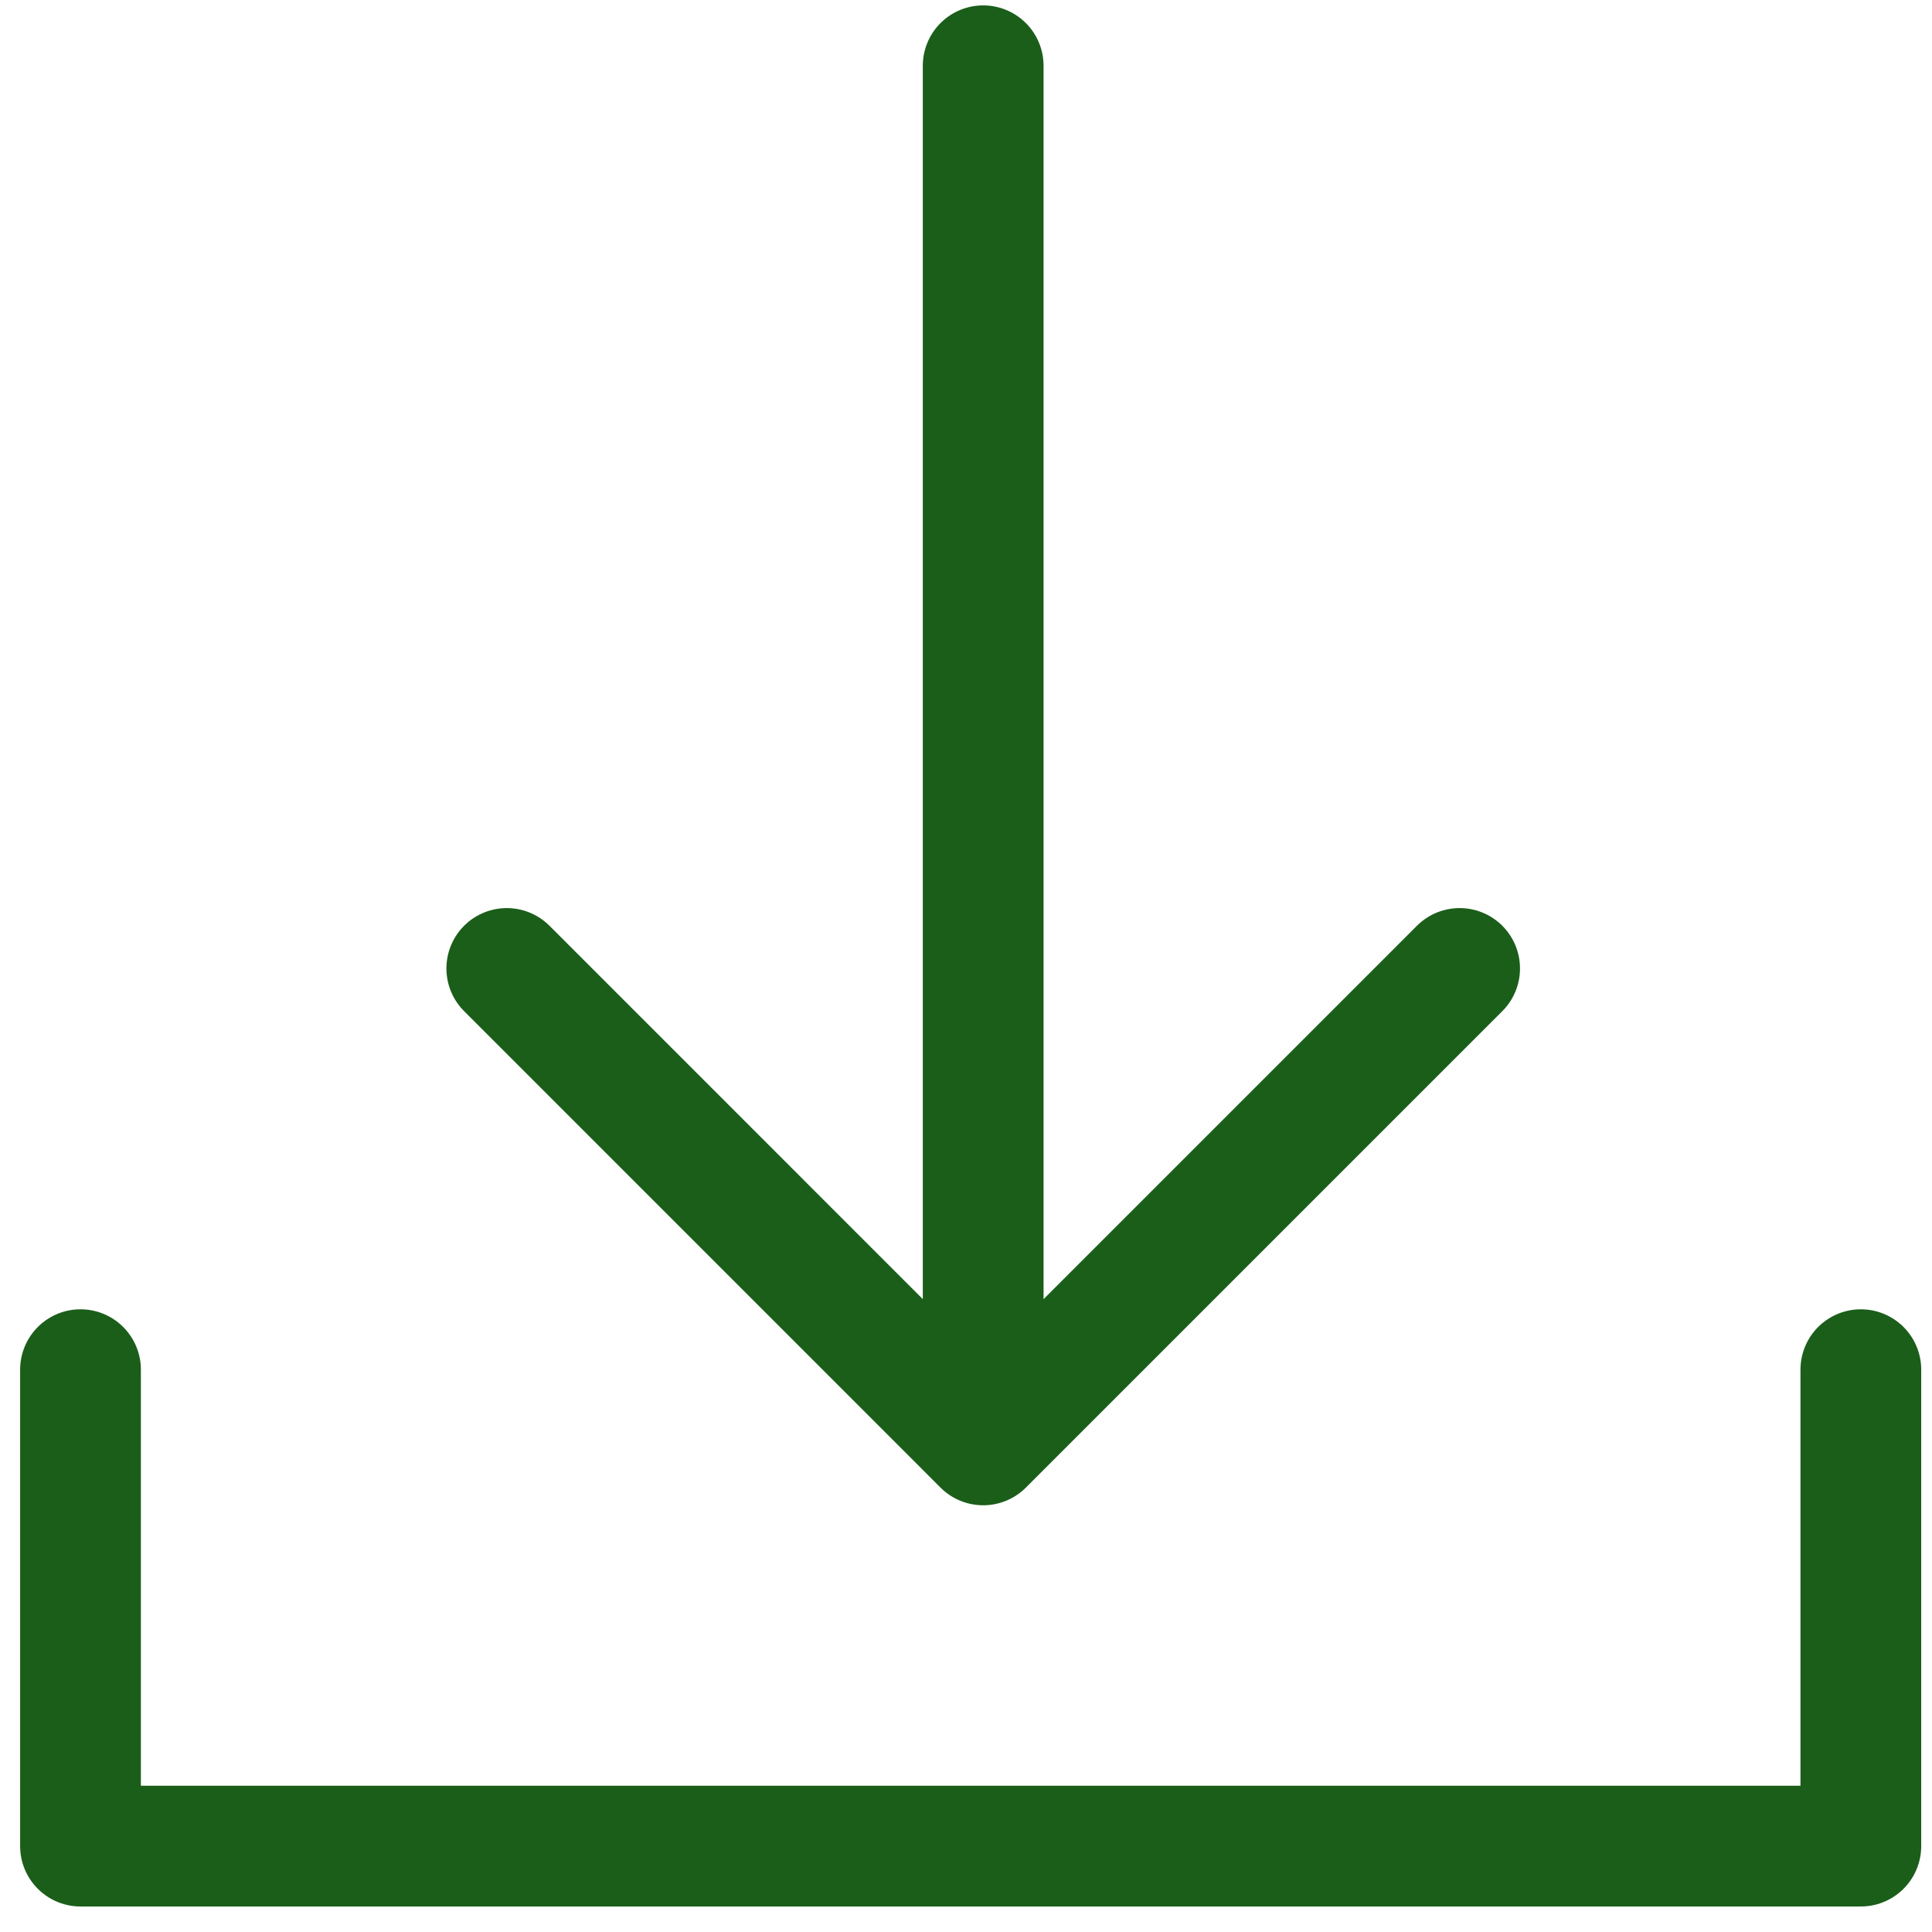
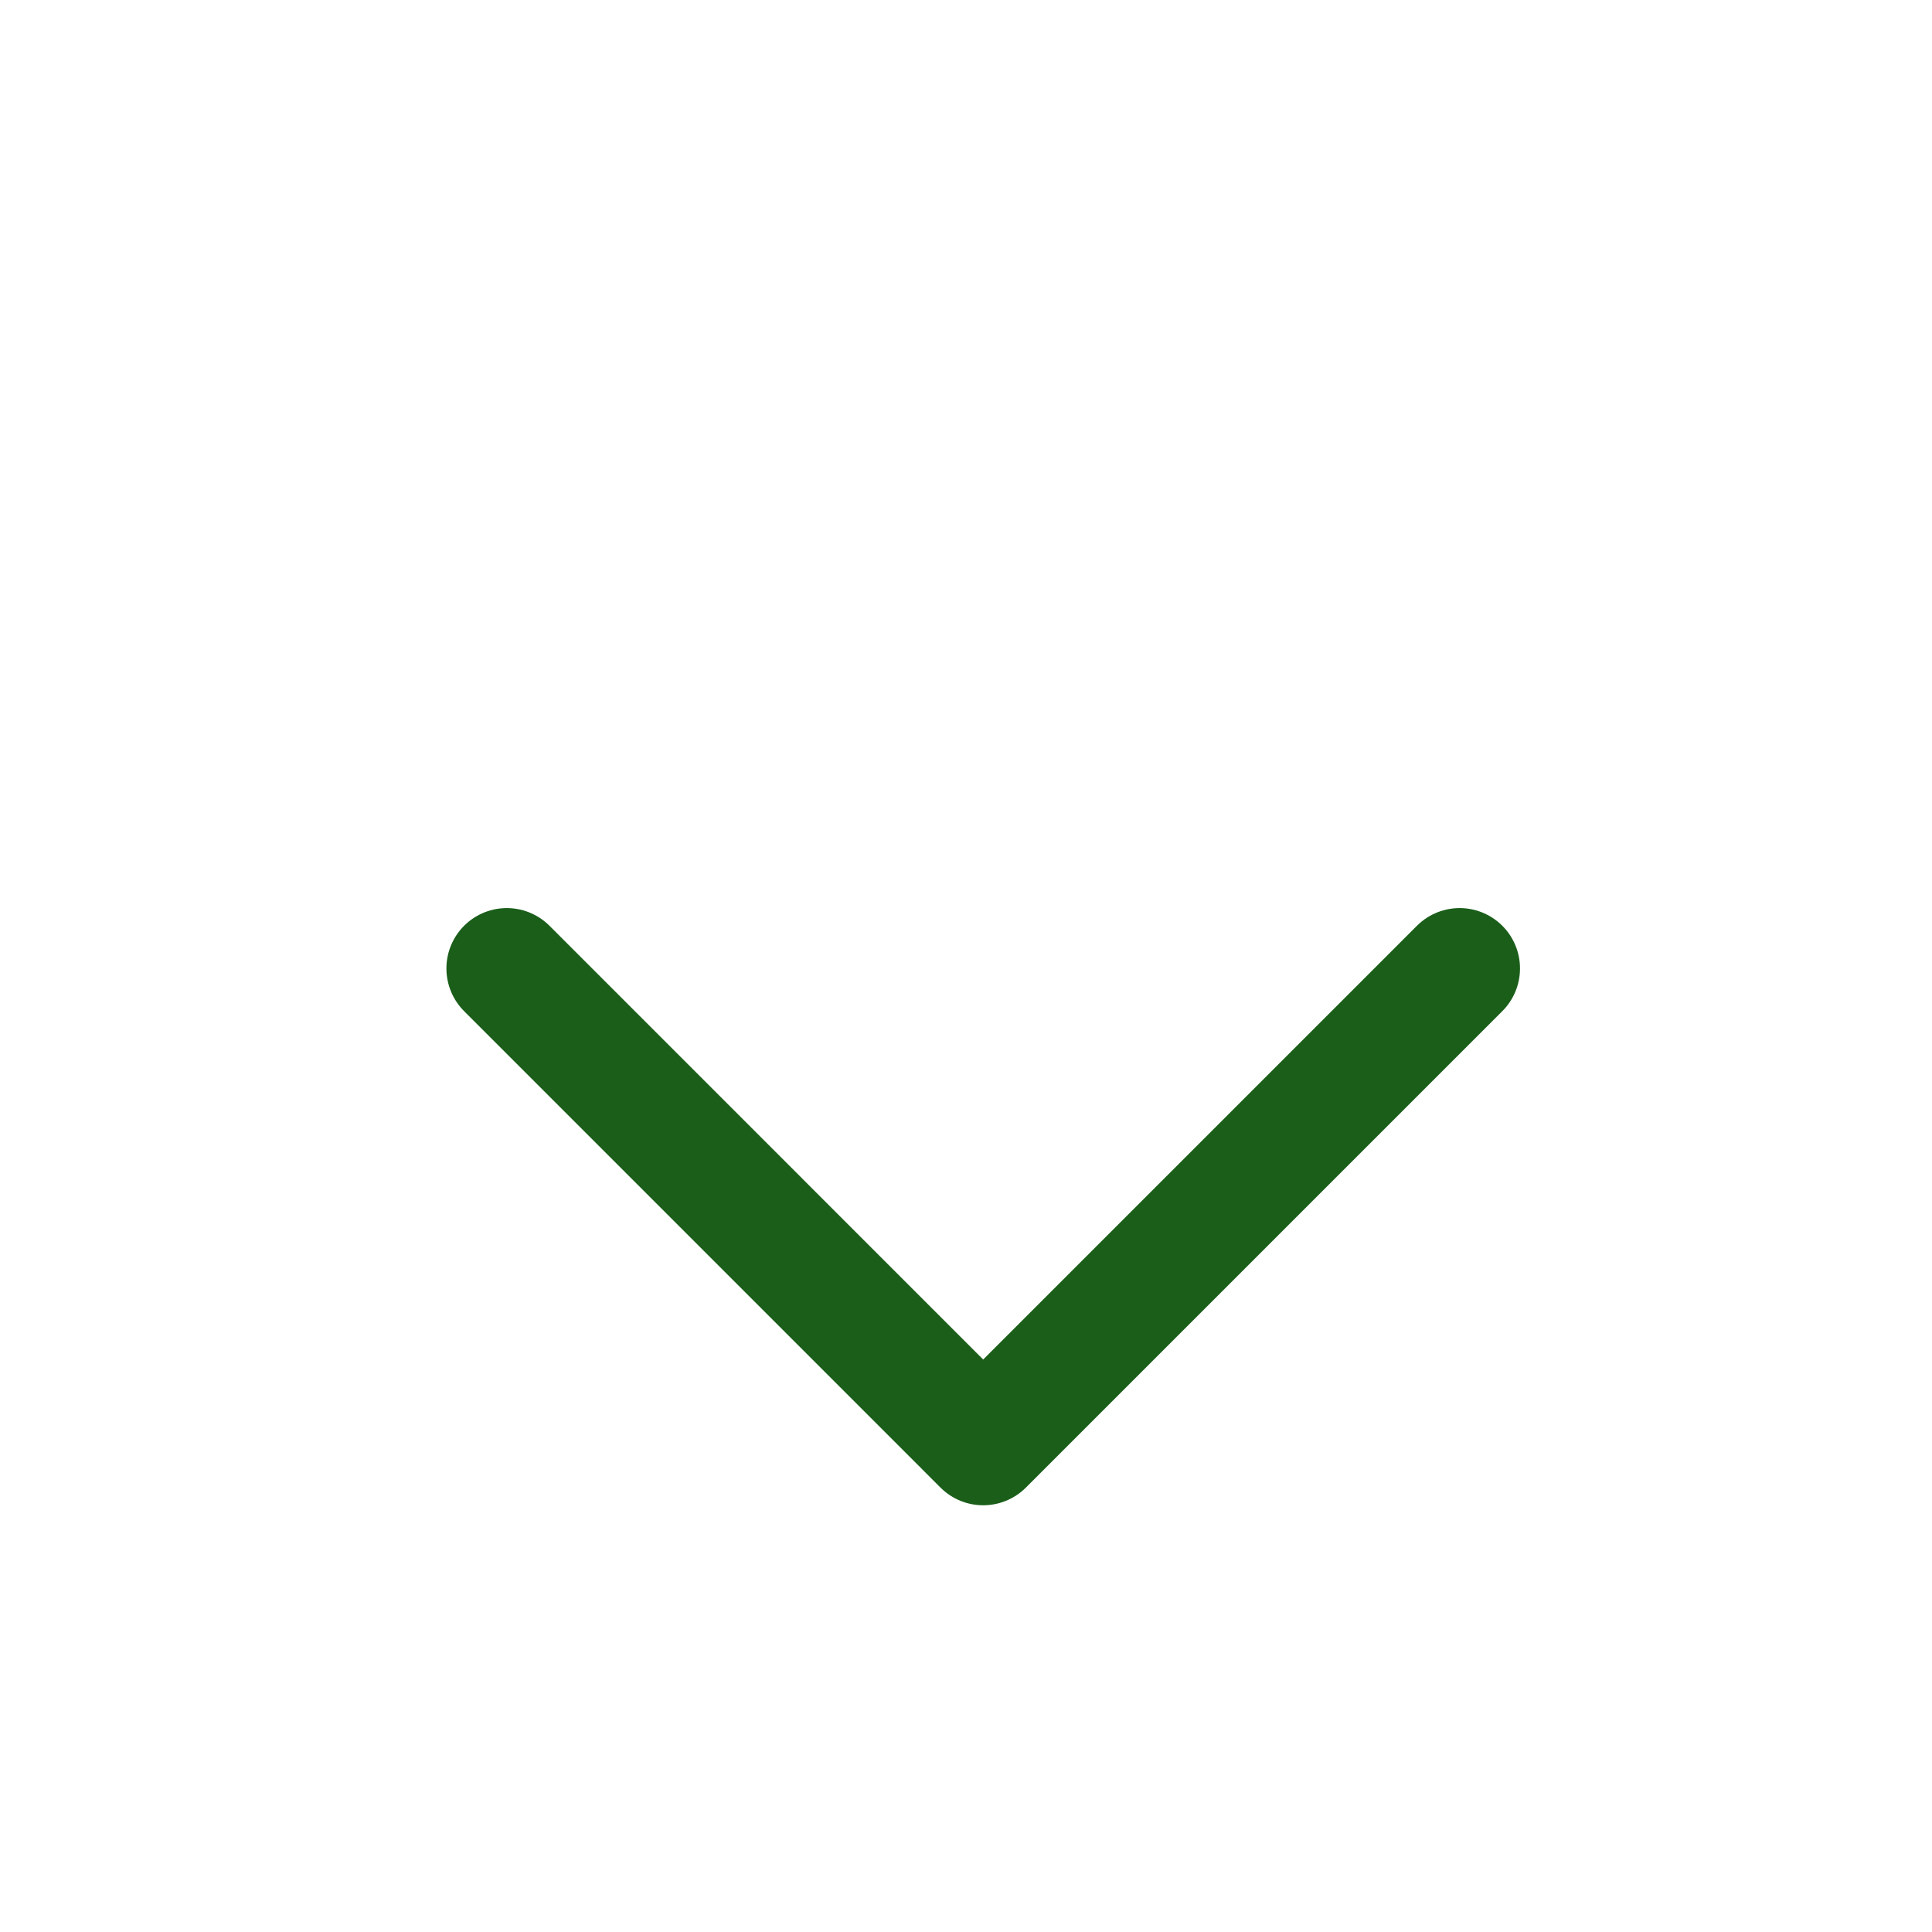
<svg xmlns="http://www.w3.org/2000/svg" width="48" height="48" viewBox="0 0 48 48" fill="none">
  <path d="M12.591 24.061L24.427 35.898L36.264 24.061" stroke="#1A5E1A" stroke-width="3" stroke-linecap="round" stroke-linejoin="round" />
-   <path d="M24.427 1.634V34.652" stroke="#1A5E1A" stroke-width="3" stroke-linecap="round" stroke-linejoin="round" />
-   <path d="M2 34.029V45.866H46.232V34.029" stroke="#1A5E1A" stroke-width="3" stroke-linecap="round" stroke-linejoin="round" />
</svg>